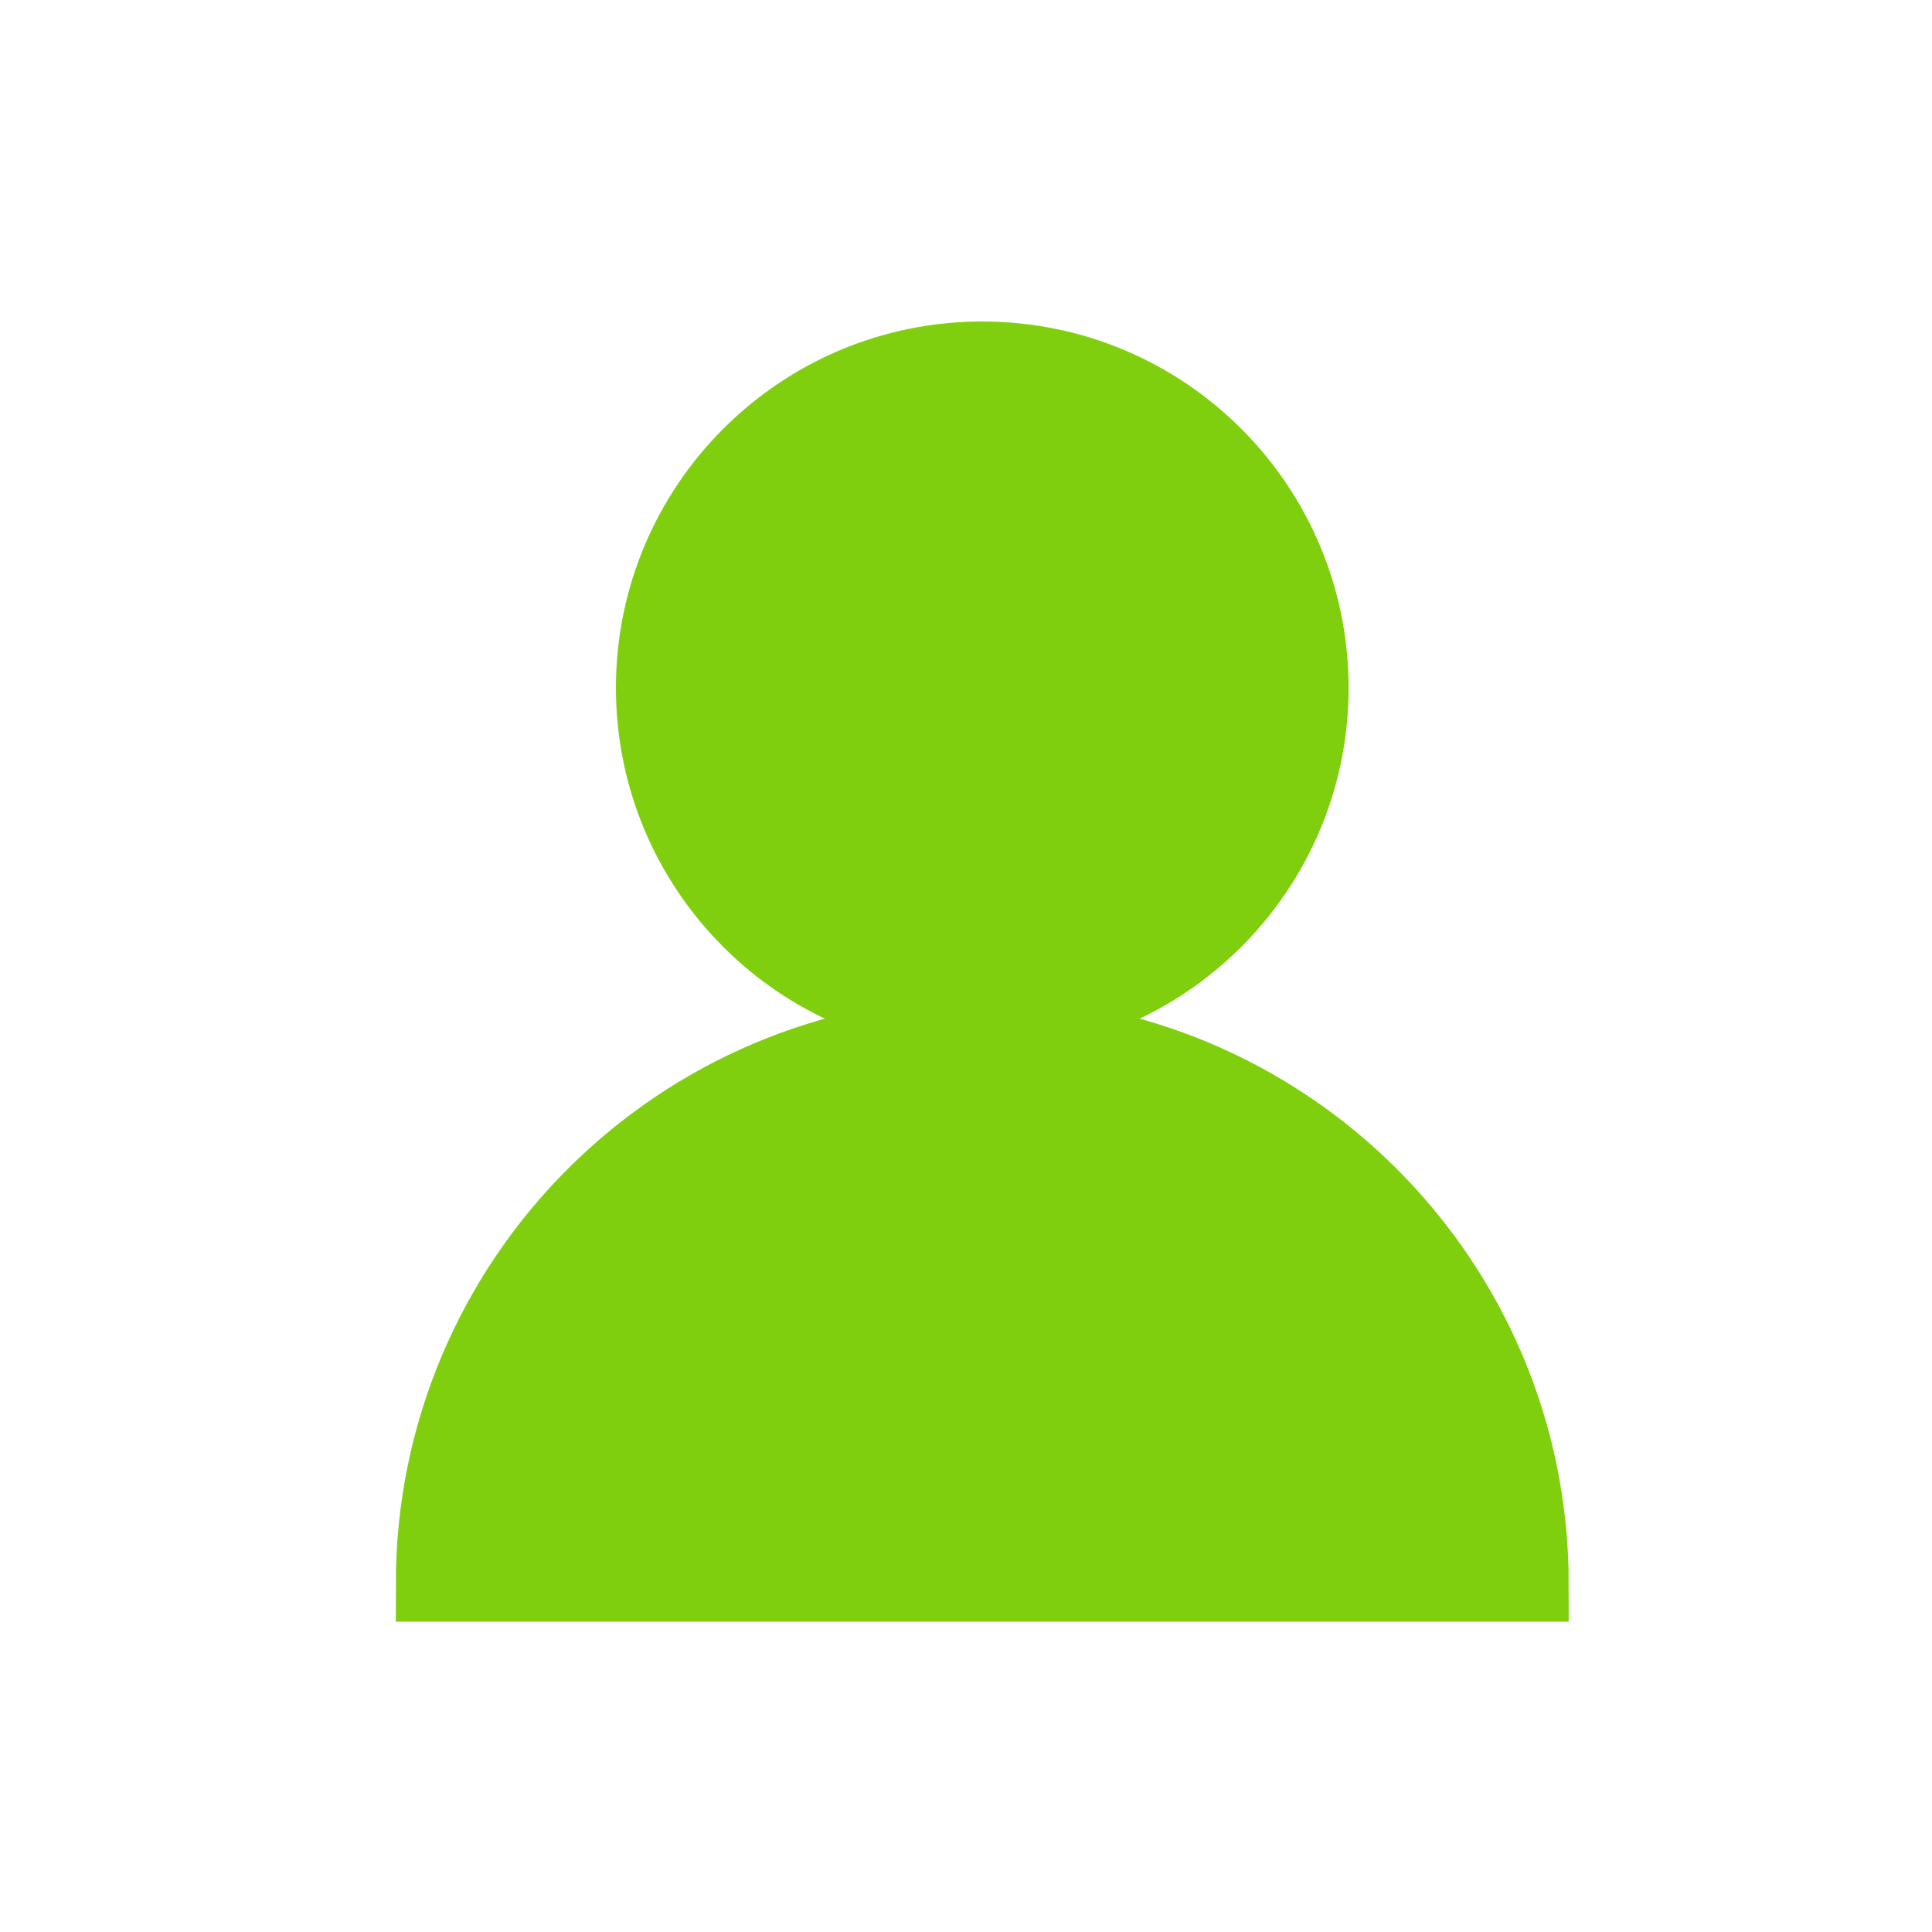
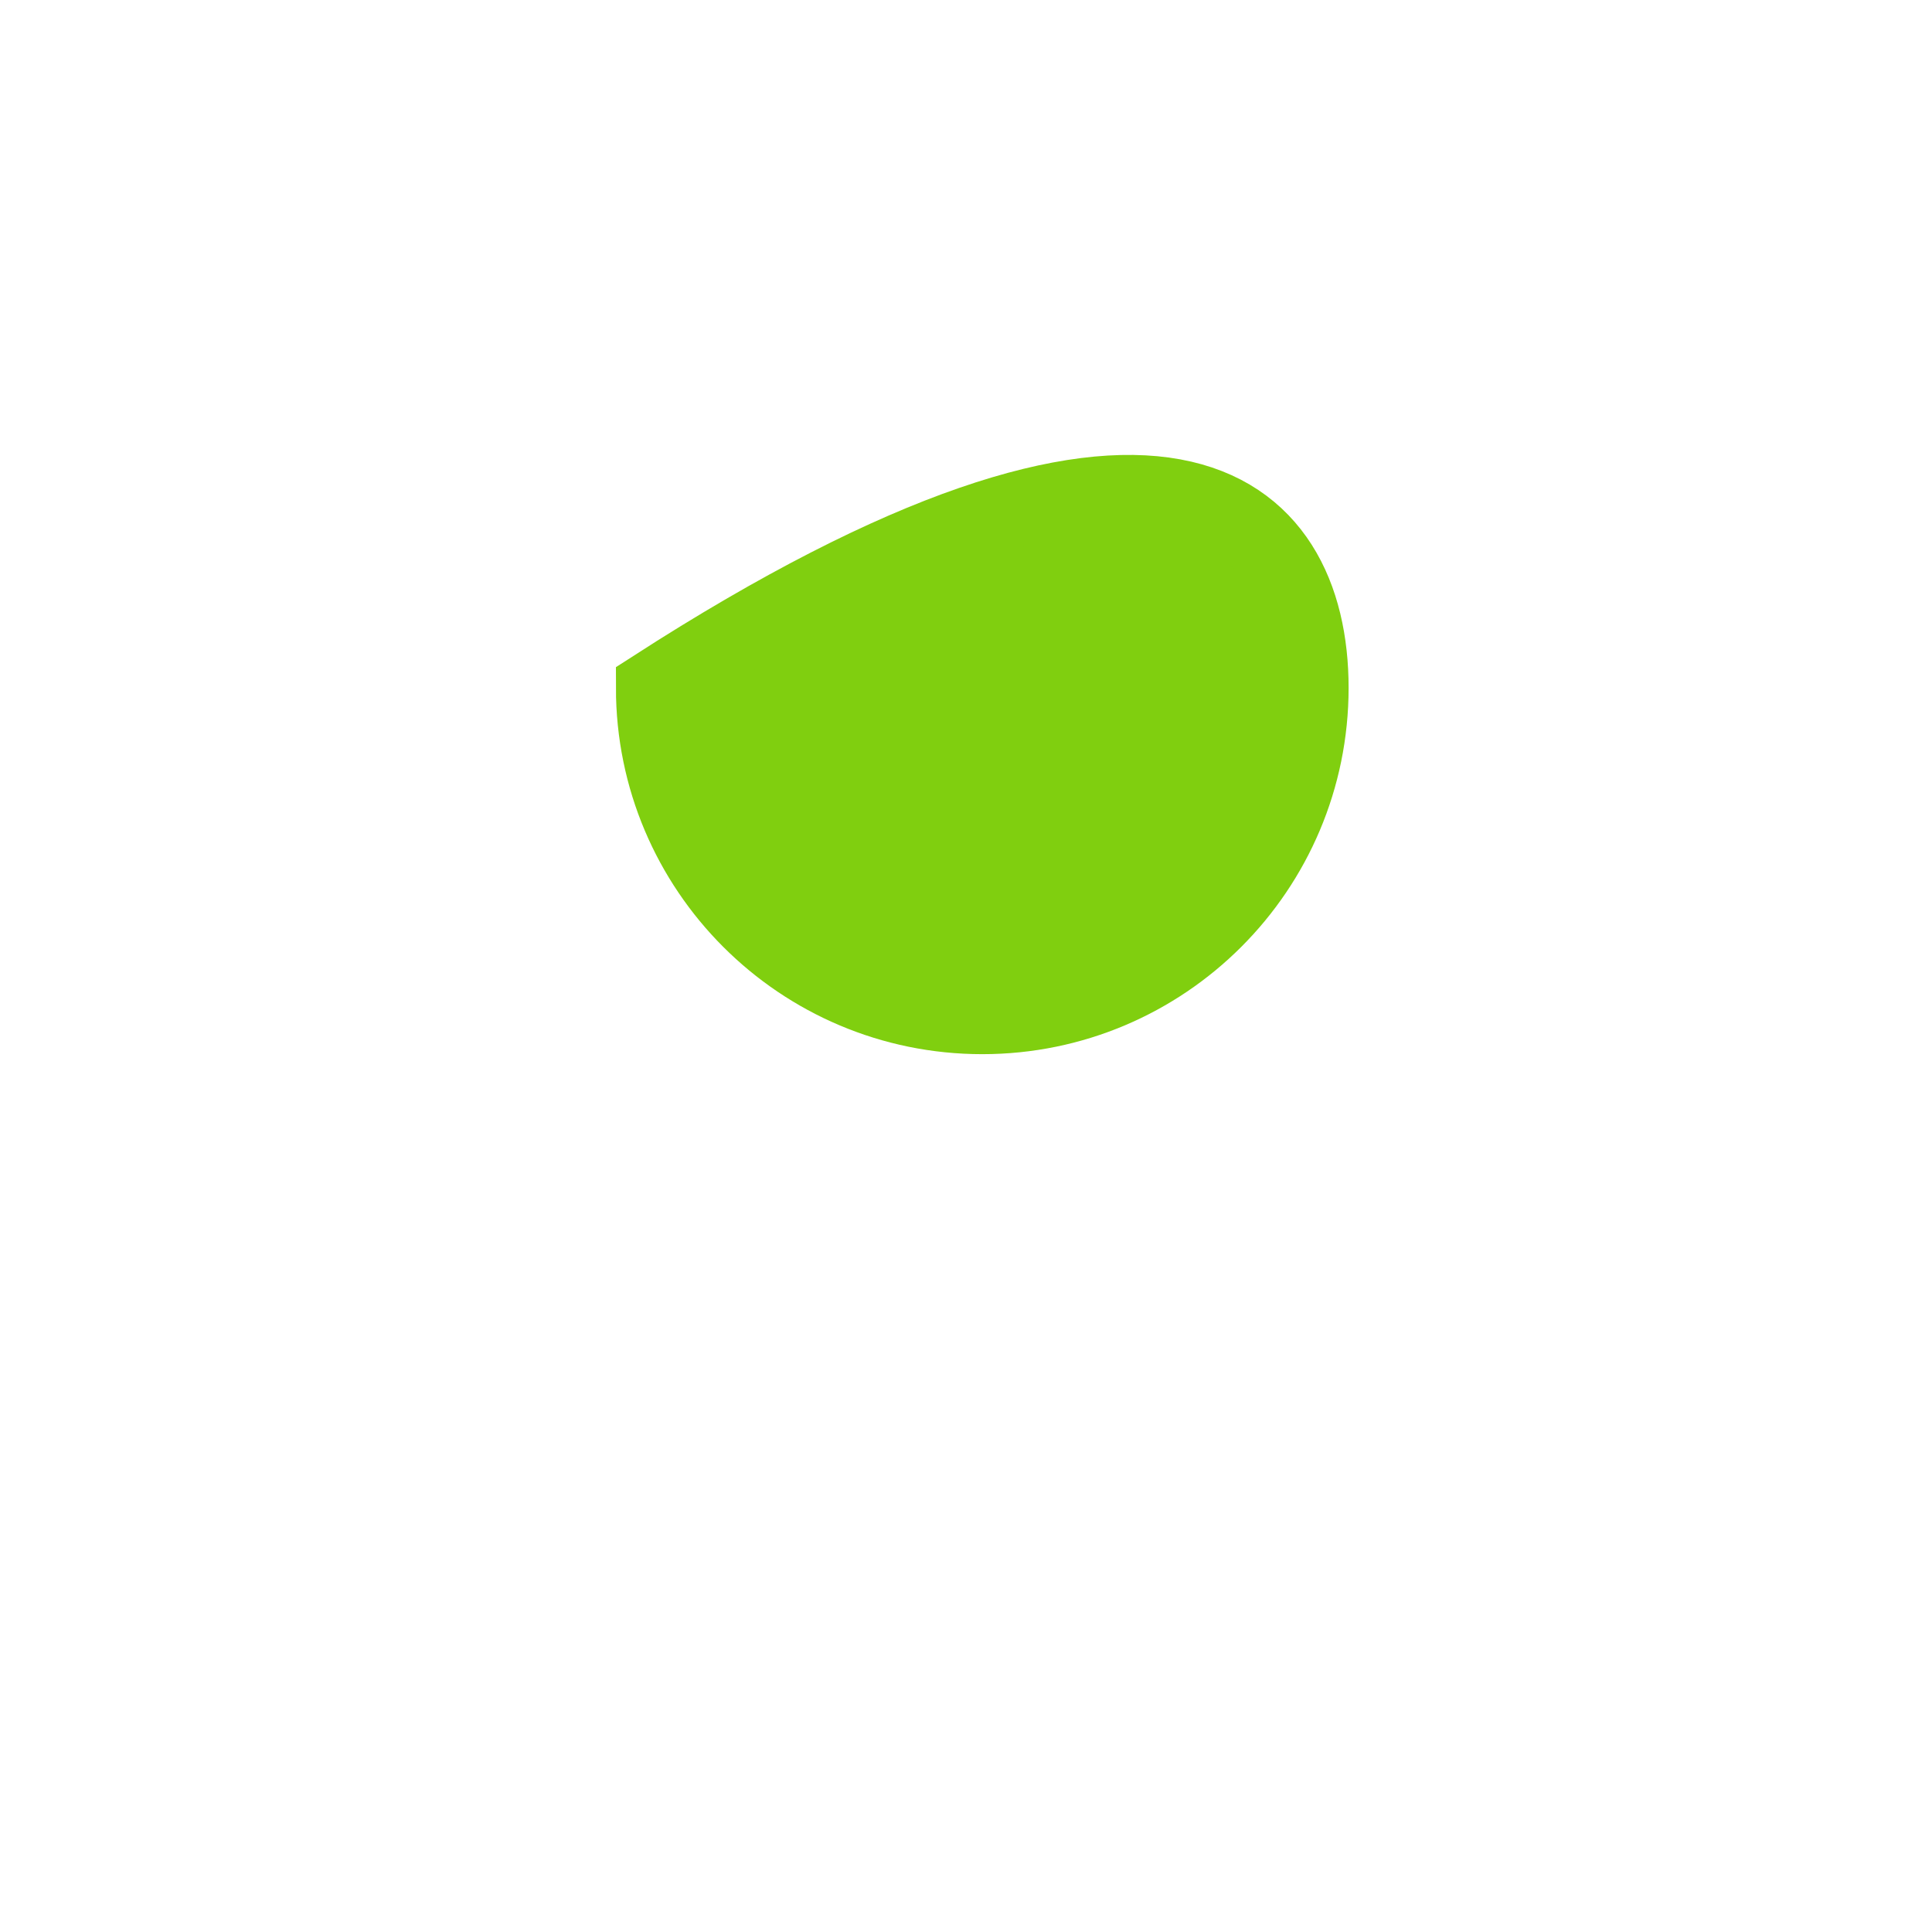
<svg xmlns="http://www.w3.org/2000/svg" width="100px" height="100px" viewBox="0 0 100 100" version="1.1">
  <title>NAV/ MyProfile_Large</title>
  <g id="NAV/-MyProfile_Large" stroke="none" stroke-width="1" fill="none" fill-rule="evenodd">
    <g id="Group-13" transform="translate(21.795, 17.949)" fill="#80CF0F" stroke="#80CF0F" stroke-width="3.925">
      <g id="Profile">
-         <path d="M46.046,17.653 C46.046,27.041 38.434,34.652 29.047,34.652 C19.659,34.652 12.048,27.041 12.048,17.653 C12.048,8.265 19.659,0.654 29.047,0.654 C38.434,0.654 46.046,8.265 46.046,17.653 Z" id="Stroke-1" />
-         <path d="M57.439,64.026 C57.439,48.345 44.727,35.633 29.047,35.633 C13.366,35.633 0.655,48.345 0.655,64.026 L57.439,64.026 Z" id="Stroke-3" />
+         <path d="M46.046,17.653 C46.046,27.041 38.434,34.652 29.047,34.652 C19.659,34.652 12.048,27.041 12.048,17.653 C38.434,0.654 46.046,8.265 46.046,17.653 Z" id="Stroke-1" />
      </g>
    </g>
  </g>
</svg>